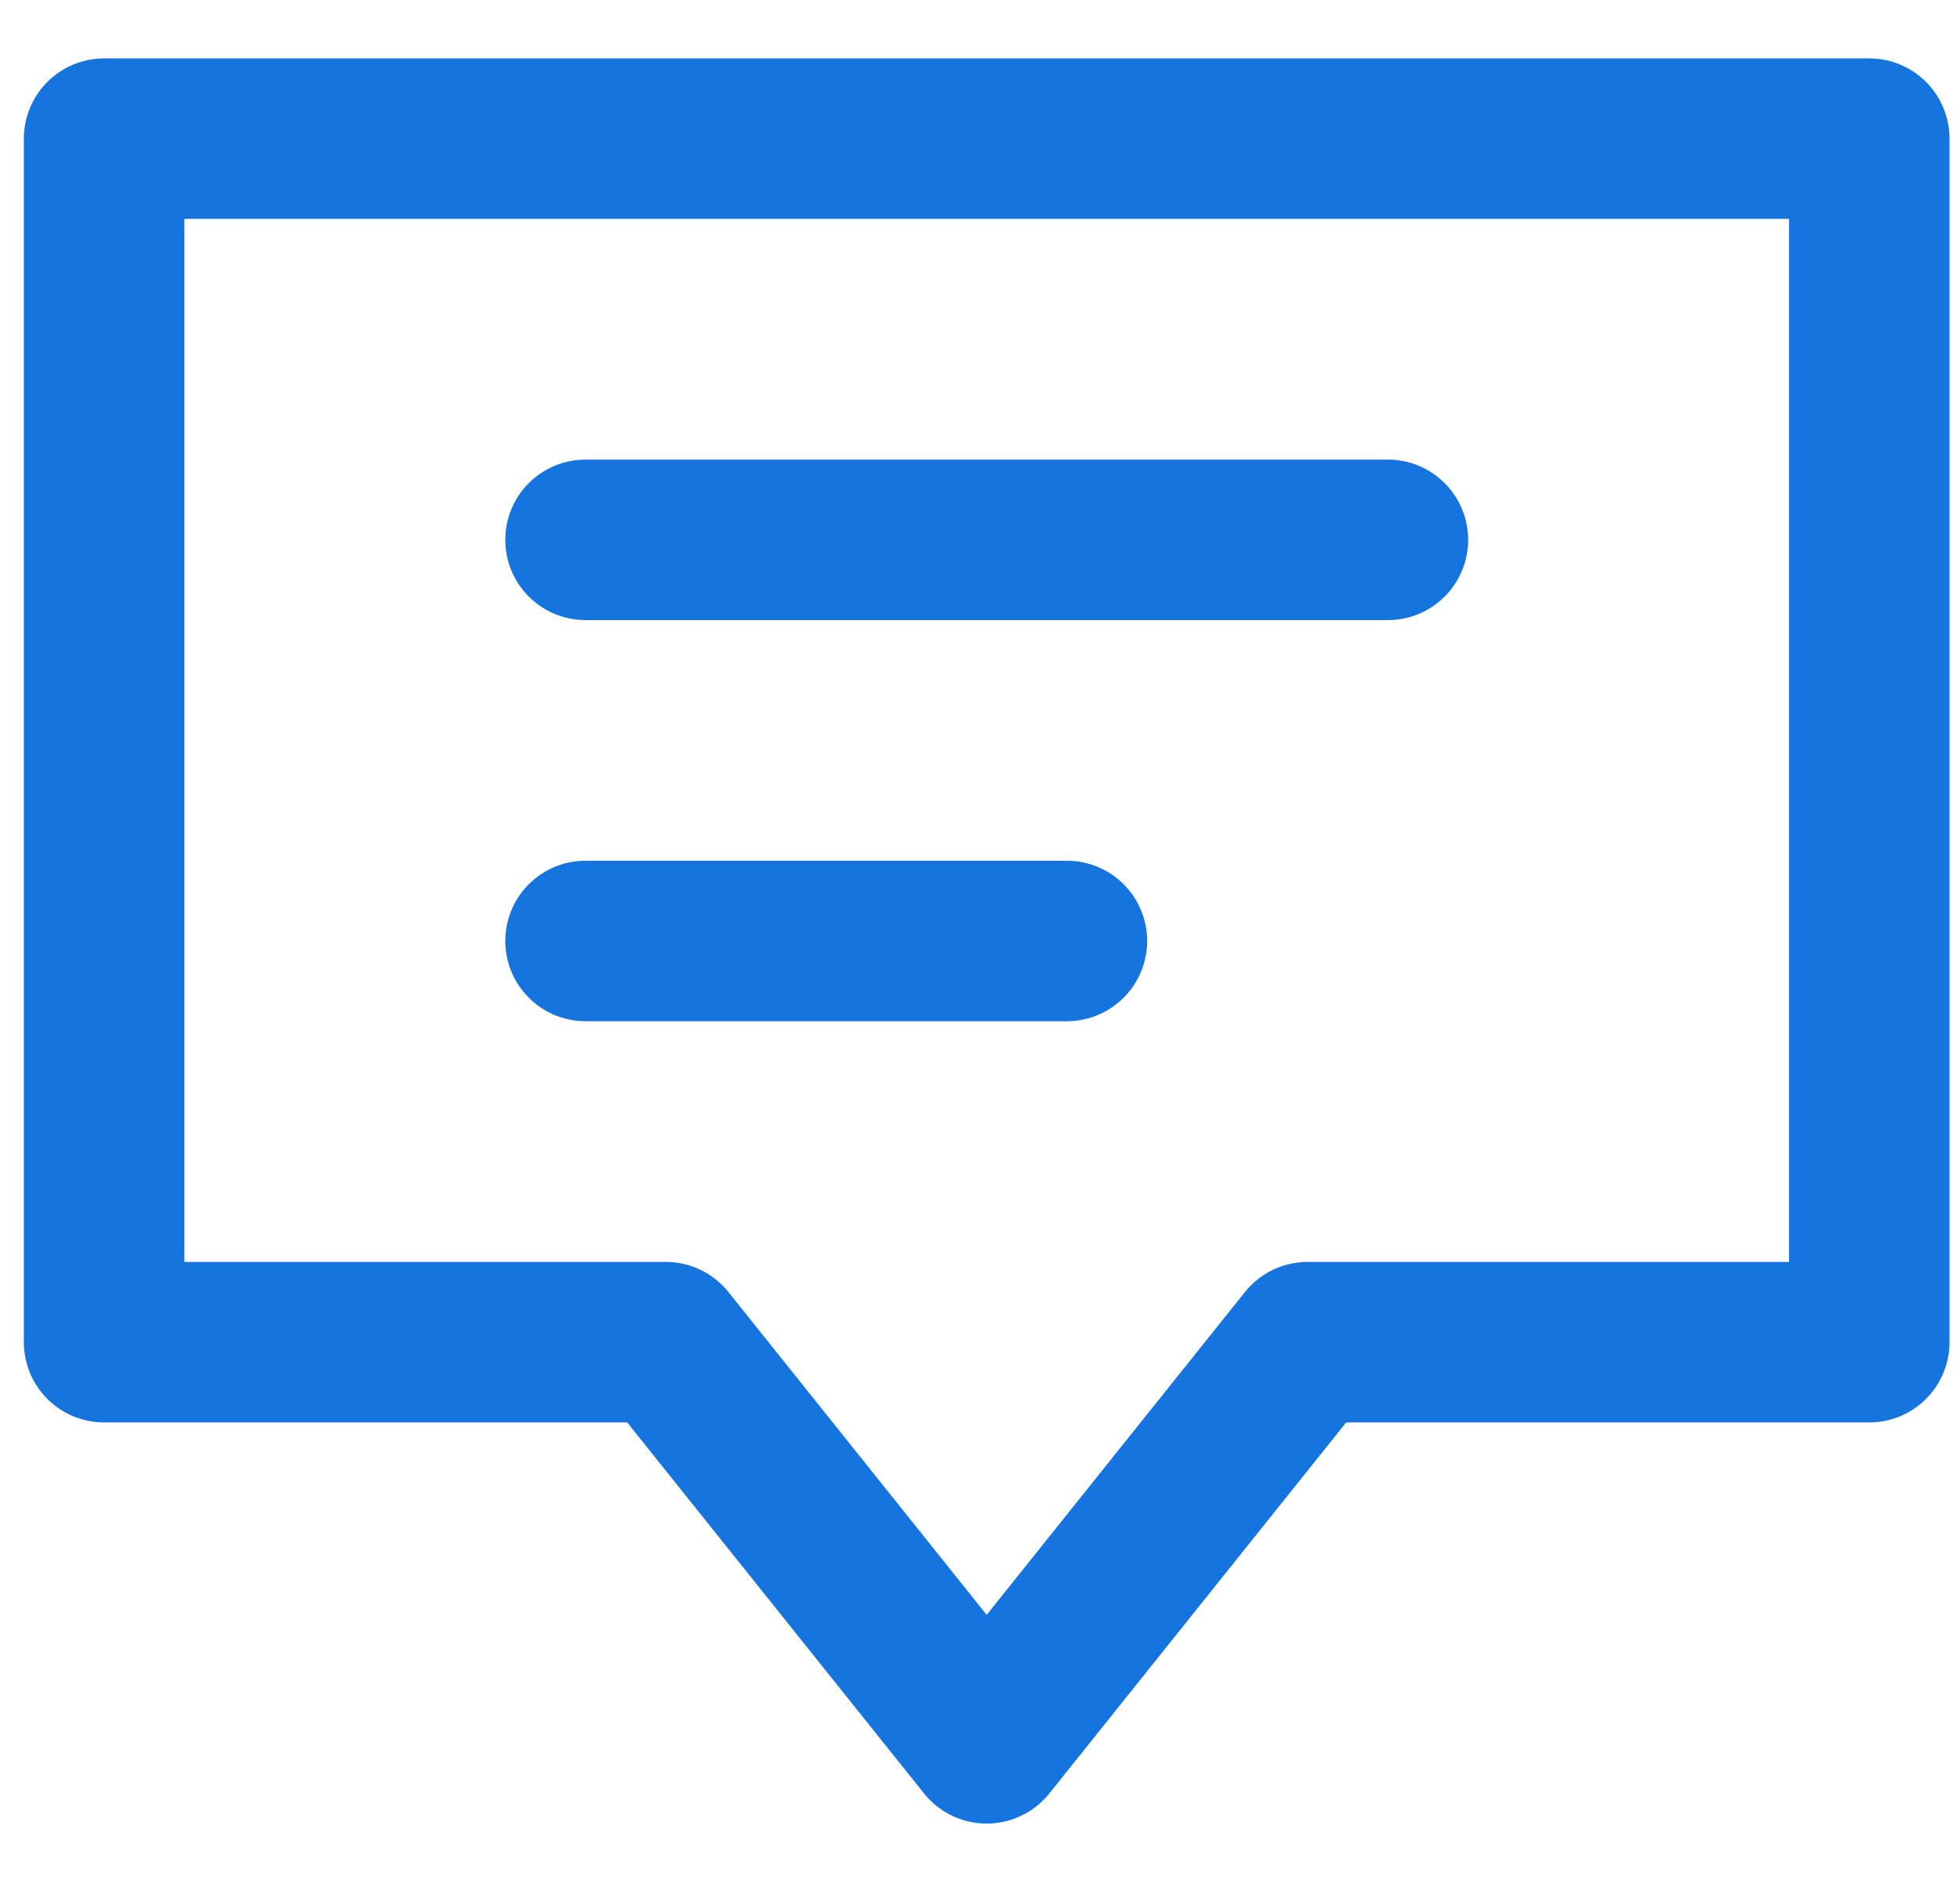
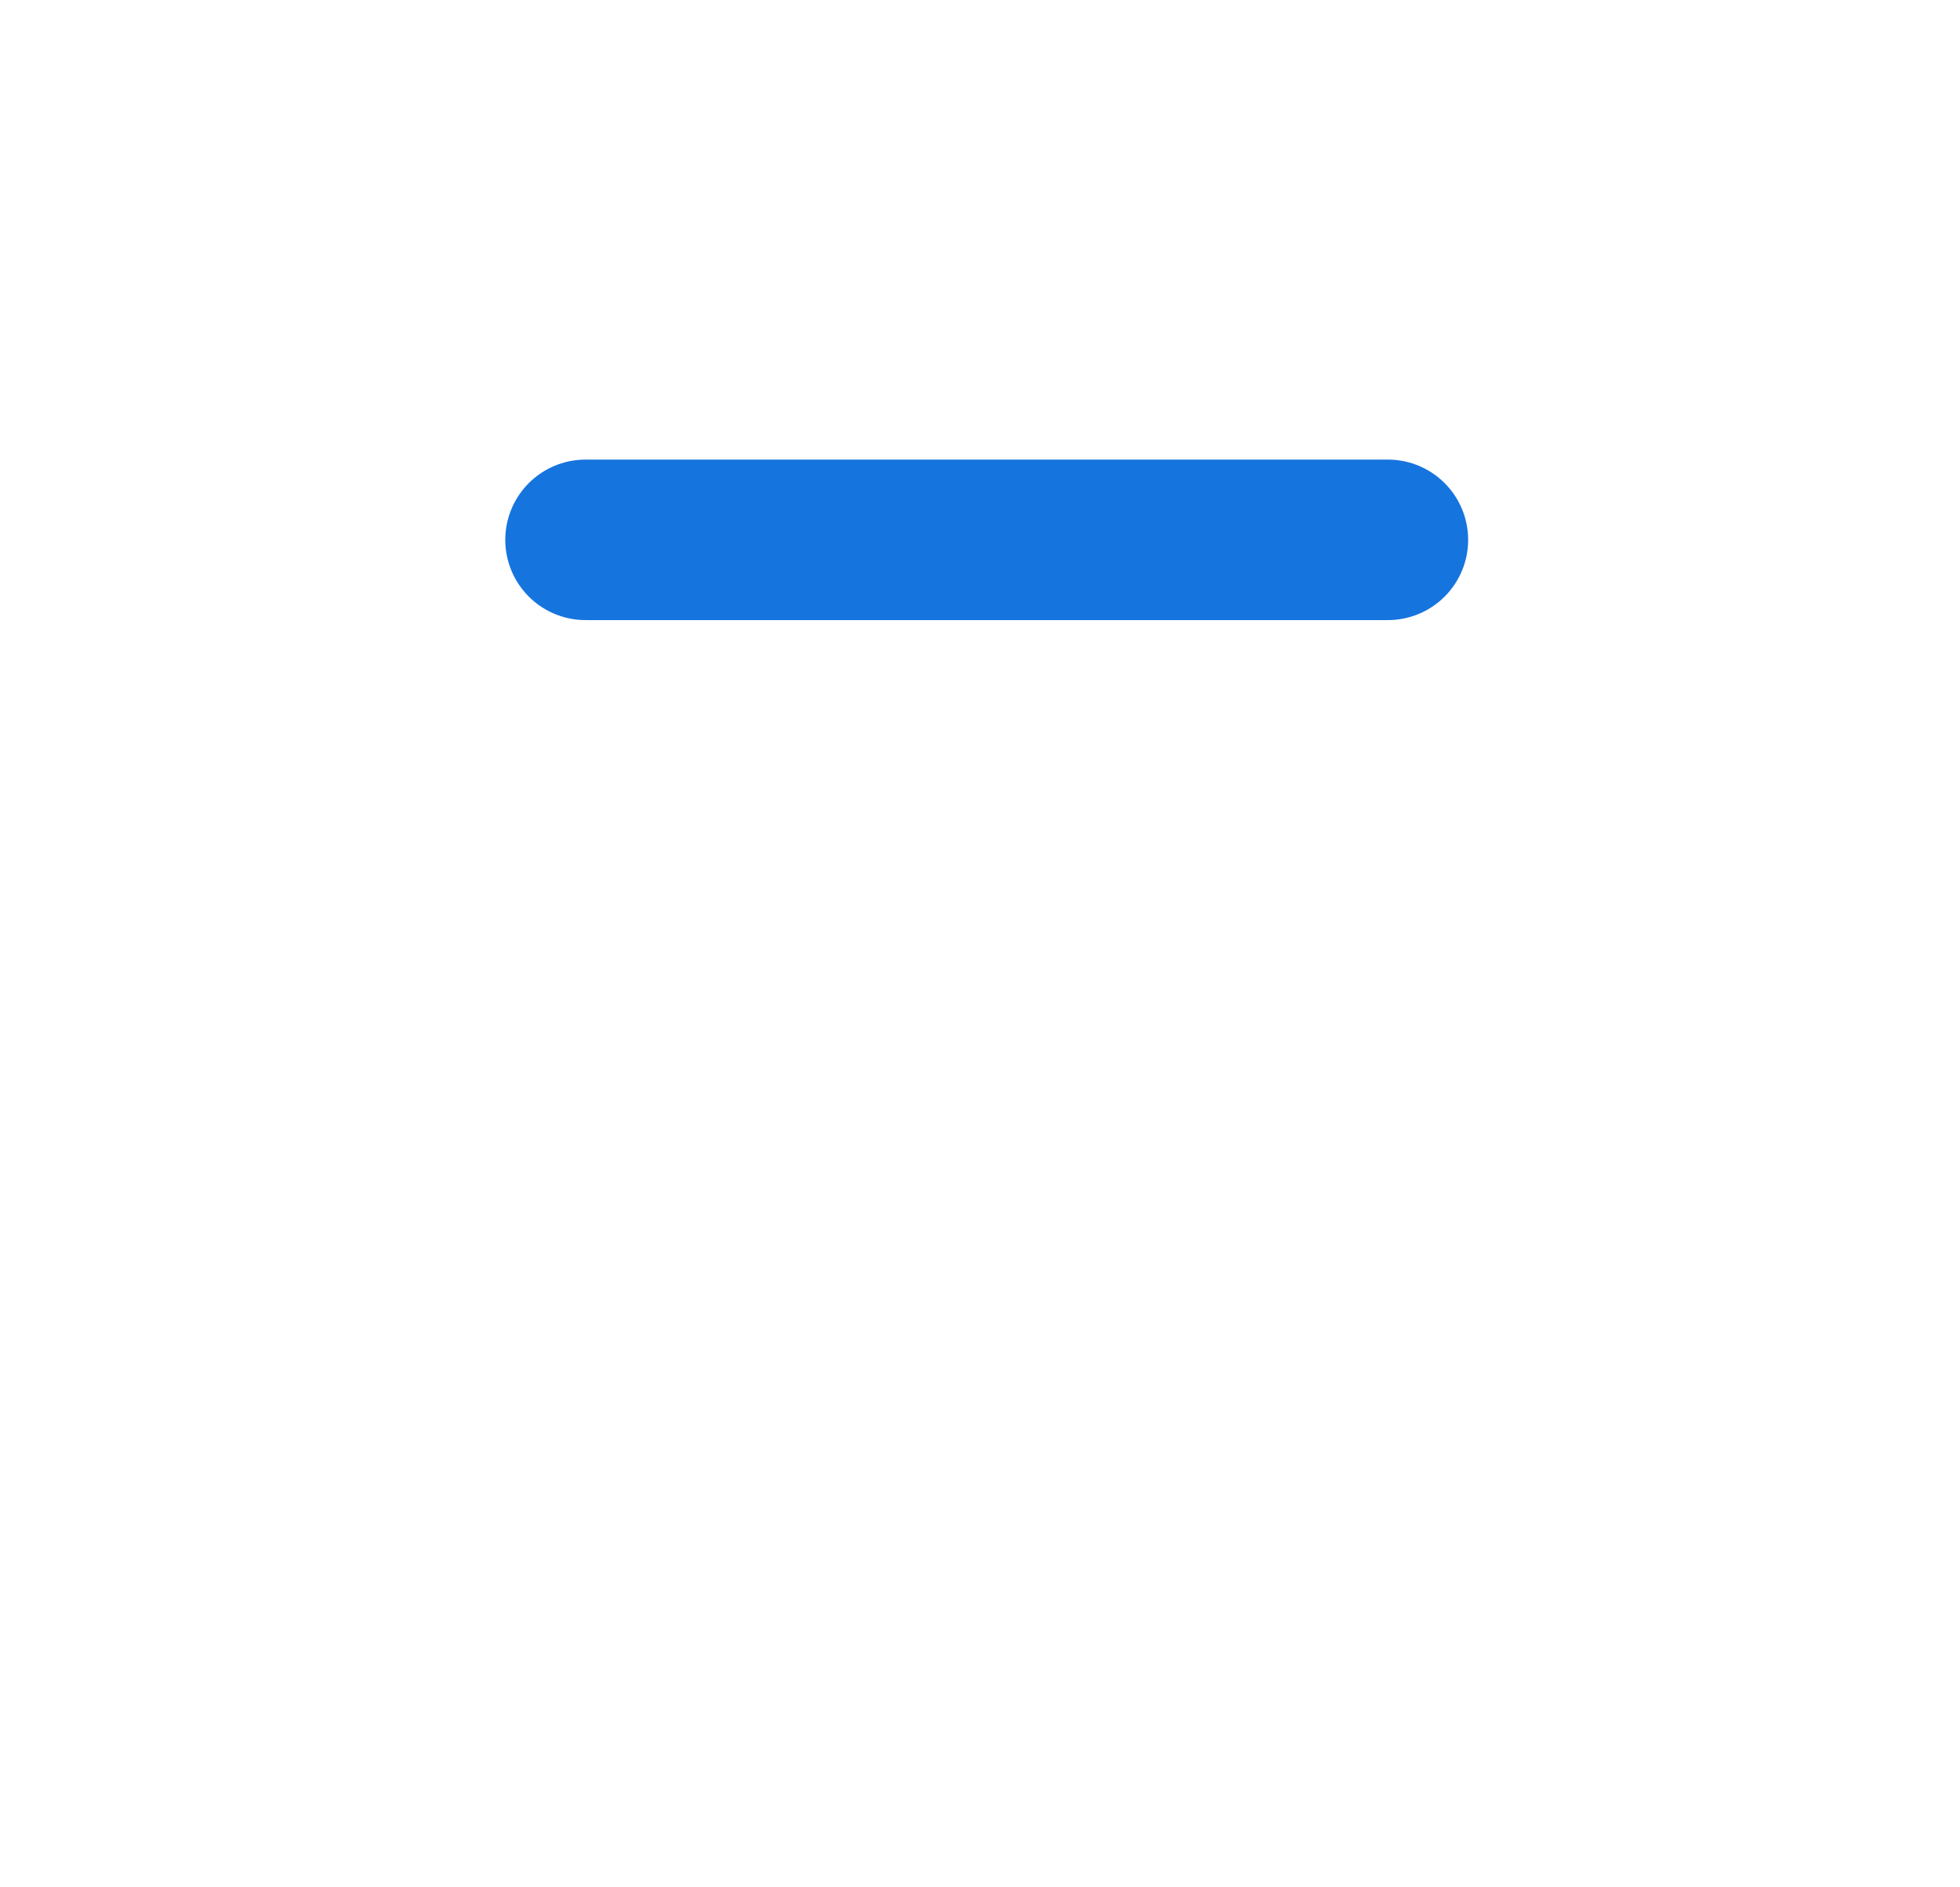
<svg xmlns="http://www.w3.org/2000/svg" width="27" height="26" viewBox="0 0 27 26" fill="none">
-   <path d="M25.75 1.91H1.434V18.49H9.171L13.592 24.016L18.013 18.49H25.75V1.91Z" stroke="#1674DE" stroke-width="2.211" stroke-linecap="round" stroke-linejoin="round" />
  <path d="M8.066 7.437H19.119" stroke="#1674DE" stroke-width="2.211" stroke-linecap="round" stroke-linejoin="round" />
-   <path d="M8.066 12.963H14.697" stroke="#1674DE" stroke-width="2.211" stroke-linecap="round" stroke-linejoin="round" />
</svg>